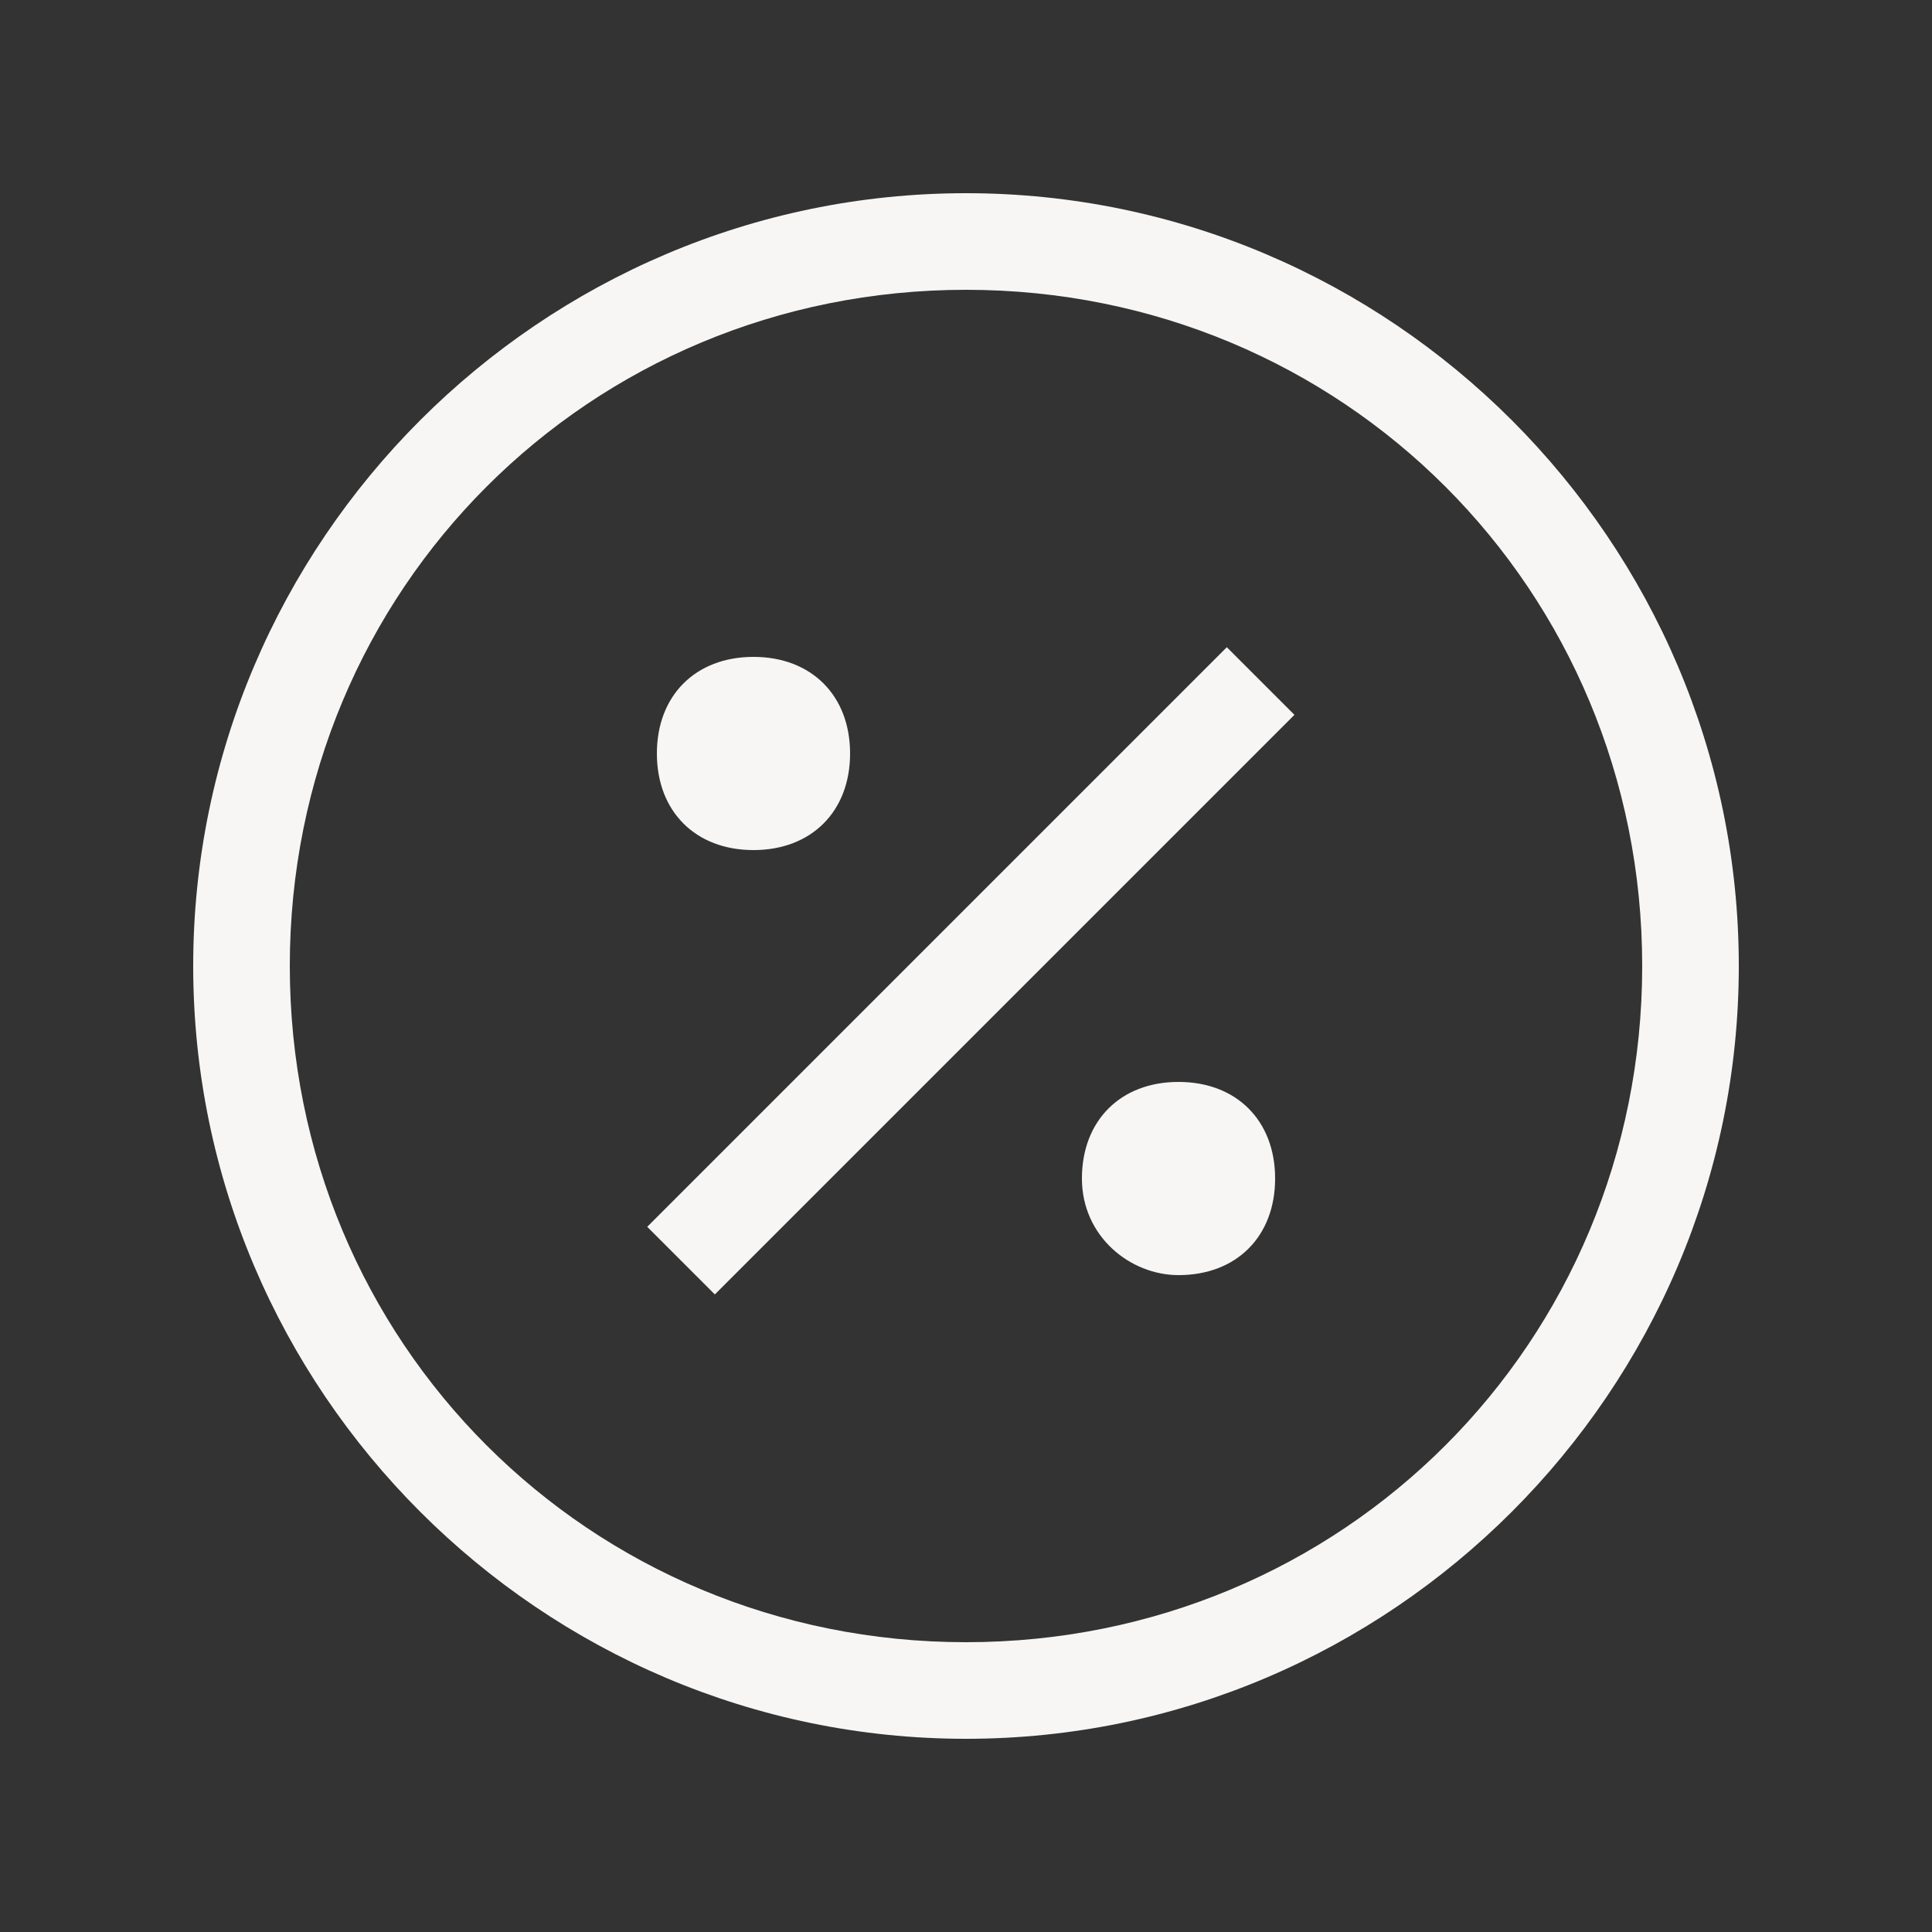
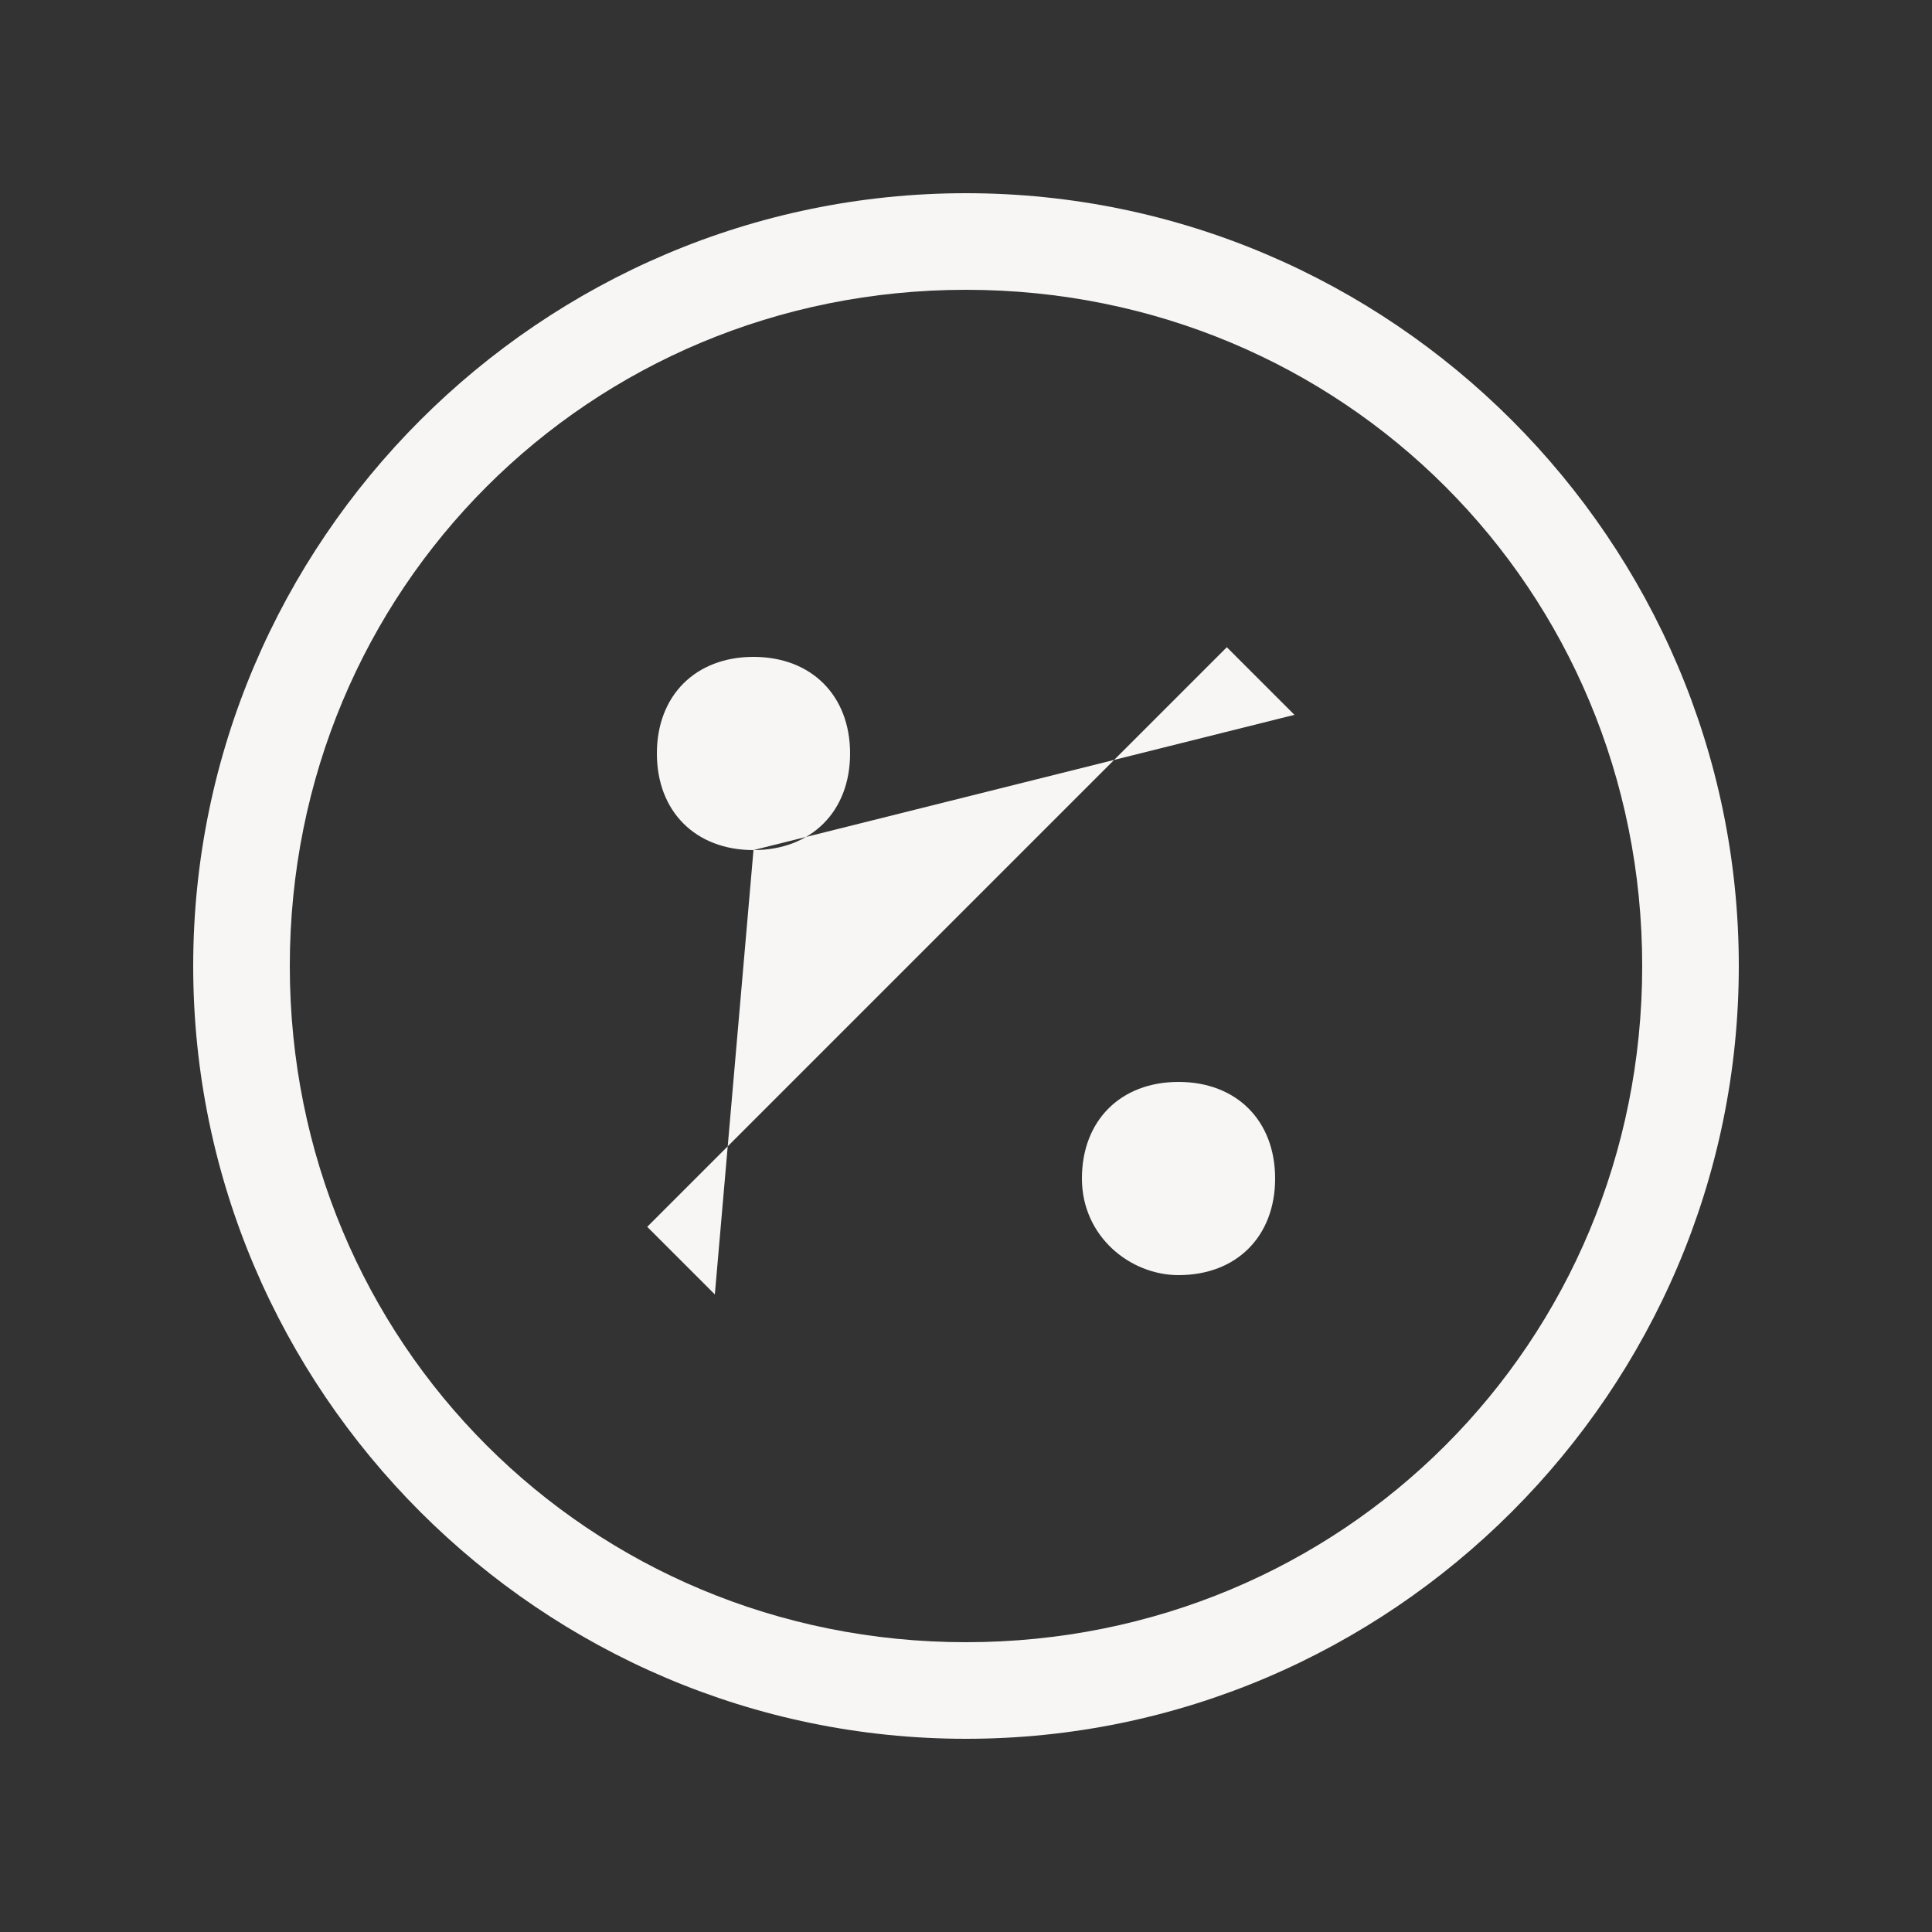
<svg xmlns="http://www.w3.org/2000/svg" fill="none" viewBox="0 0 20 20" height="20" width="20">
  <rect x="0" y="0" width="20" height="20" fill="#333333" stroke="none" />
-   <path fill="#F7F6F5" d="M10 18C14.4 18 18 14.4 18 10C18 5.6 14.4 2 10 2C5.6 2 2 5.6 2 10C2 14.4 5.6 18 10 18ZM17 10C17 13.9 13.9 17 10 17C6.1 17 3 13.9 3 10C3 6.1 6.1 3 10 3C13.9 3 17 6.1 17 10ZM7.8 8.8C8.4 8.8 8.8 8.4 8.8 7.8C8.8 7.2 8.4 6.8 7.8 6.8C7.2 6.8 6.8 7.2 6.8 7.8C6.8 8.4 7.2 8.8 7.8 8.8ZM13.4 7.4L7.4 13.4L6.7 12.7L12.7 6.7L13.4 7.4ZM12.2 13.2C12.8 13.2 13.2 12.8 13.2 12.2C13.2 11.6 12.8 11.2 12.2 11.2C11.6 11.2 11.2 11.6 11.2 12.2C11.2 12.8 11.7 13.2 12.2 13.2Z" clip-rule="evenodd" fill-rule="evenodd" />
+   <path fill="#F7F6F5" d="M10 18C14.4 18 18 14.4 18 10C18 5.6 14.4 2 10 2C5.6 2 2 5.6 2 10C2 14.4 5.6 18 10 18ZM17 10C17 13.9 13.9 17 10 17C6.1 17 3 13.9 3 10C3 6.1 6.1 3 10 3C13.9 3 17 6.1 17 10ZM7.8 8.8C8.4 8.8 8.8 8.4 8.8 7.8C8.8 7.2 8.4 6.8 7.8 6.8C7.2 6.8 6.8 7.2 6.8 7.8C6.8 8.4 7.2 8.8 7.8 8.8ZL7.4 13.4L6.7 12.7L12.7 6.7L13.4 7.4ZM12.2 13.2C12.8 13.2 13.2 12.8 13.2 12.2C13.2 11.6 12.8 11.2 12.2 11.2C11.6 11.2 11.2 11.6 11.2 12.2C11.2 12.8 11.7 13.2 12.2 13.2Z" clip-rule="evenodd" fill-rule="evenodd" />
</svg>